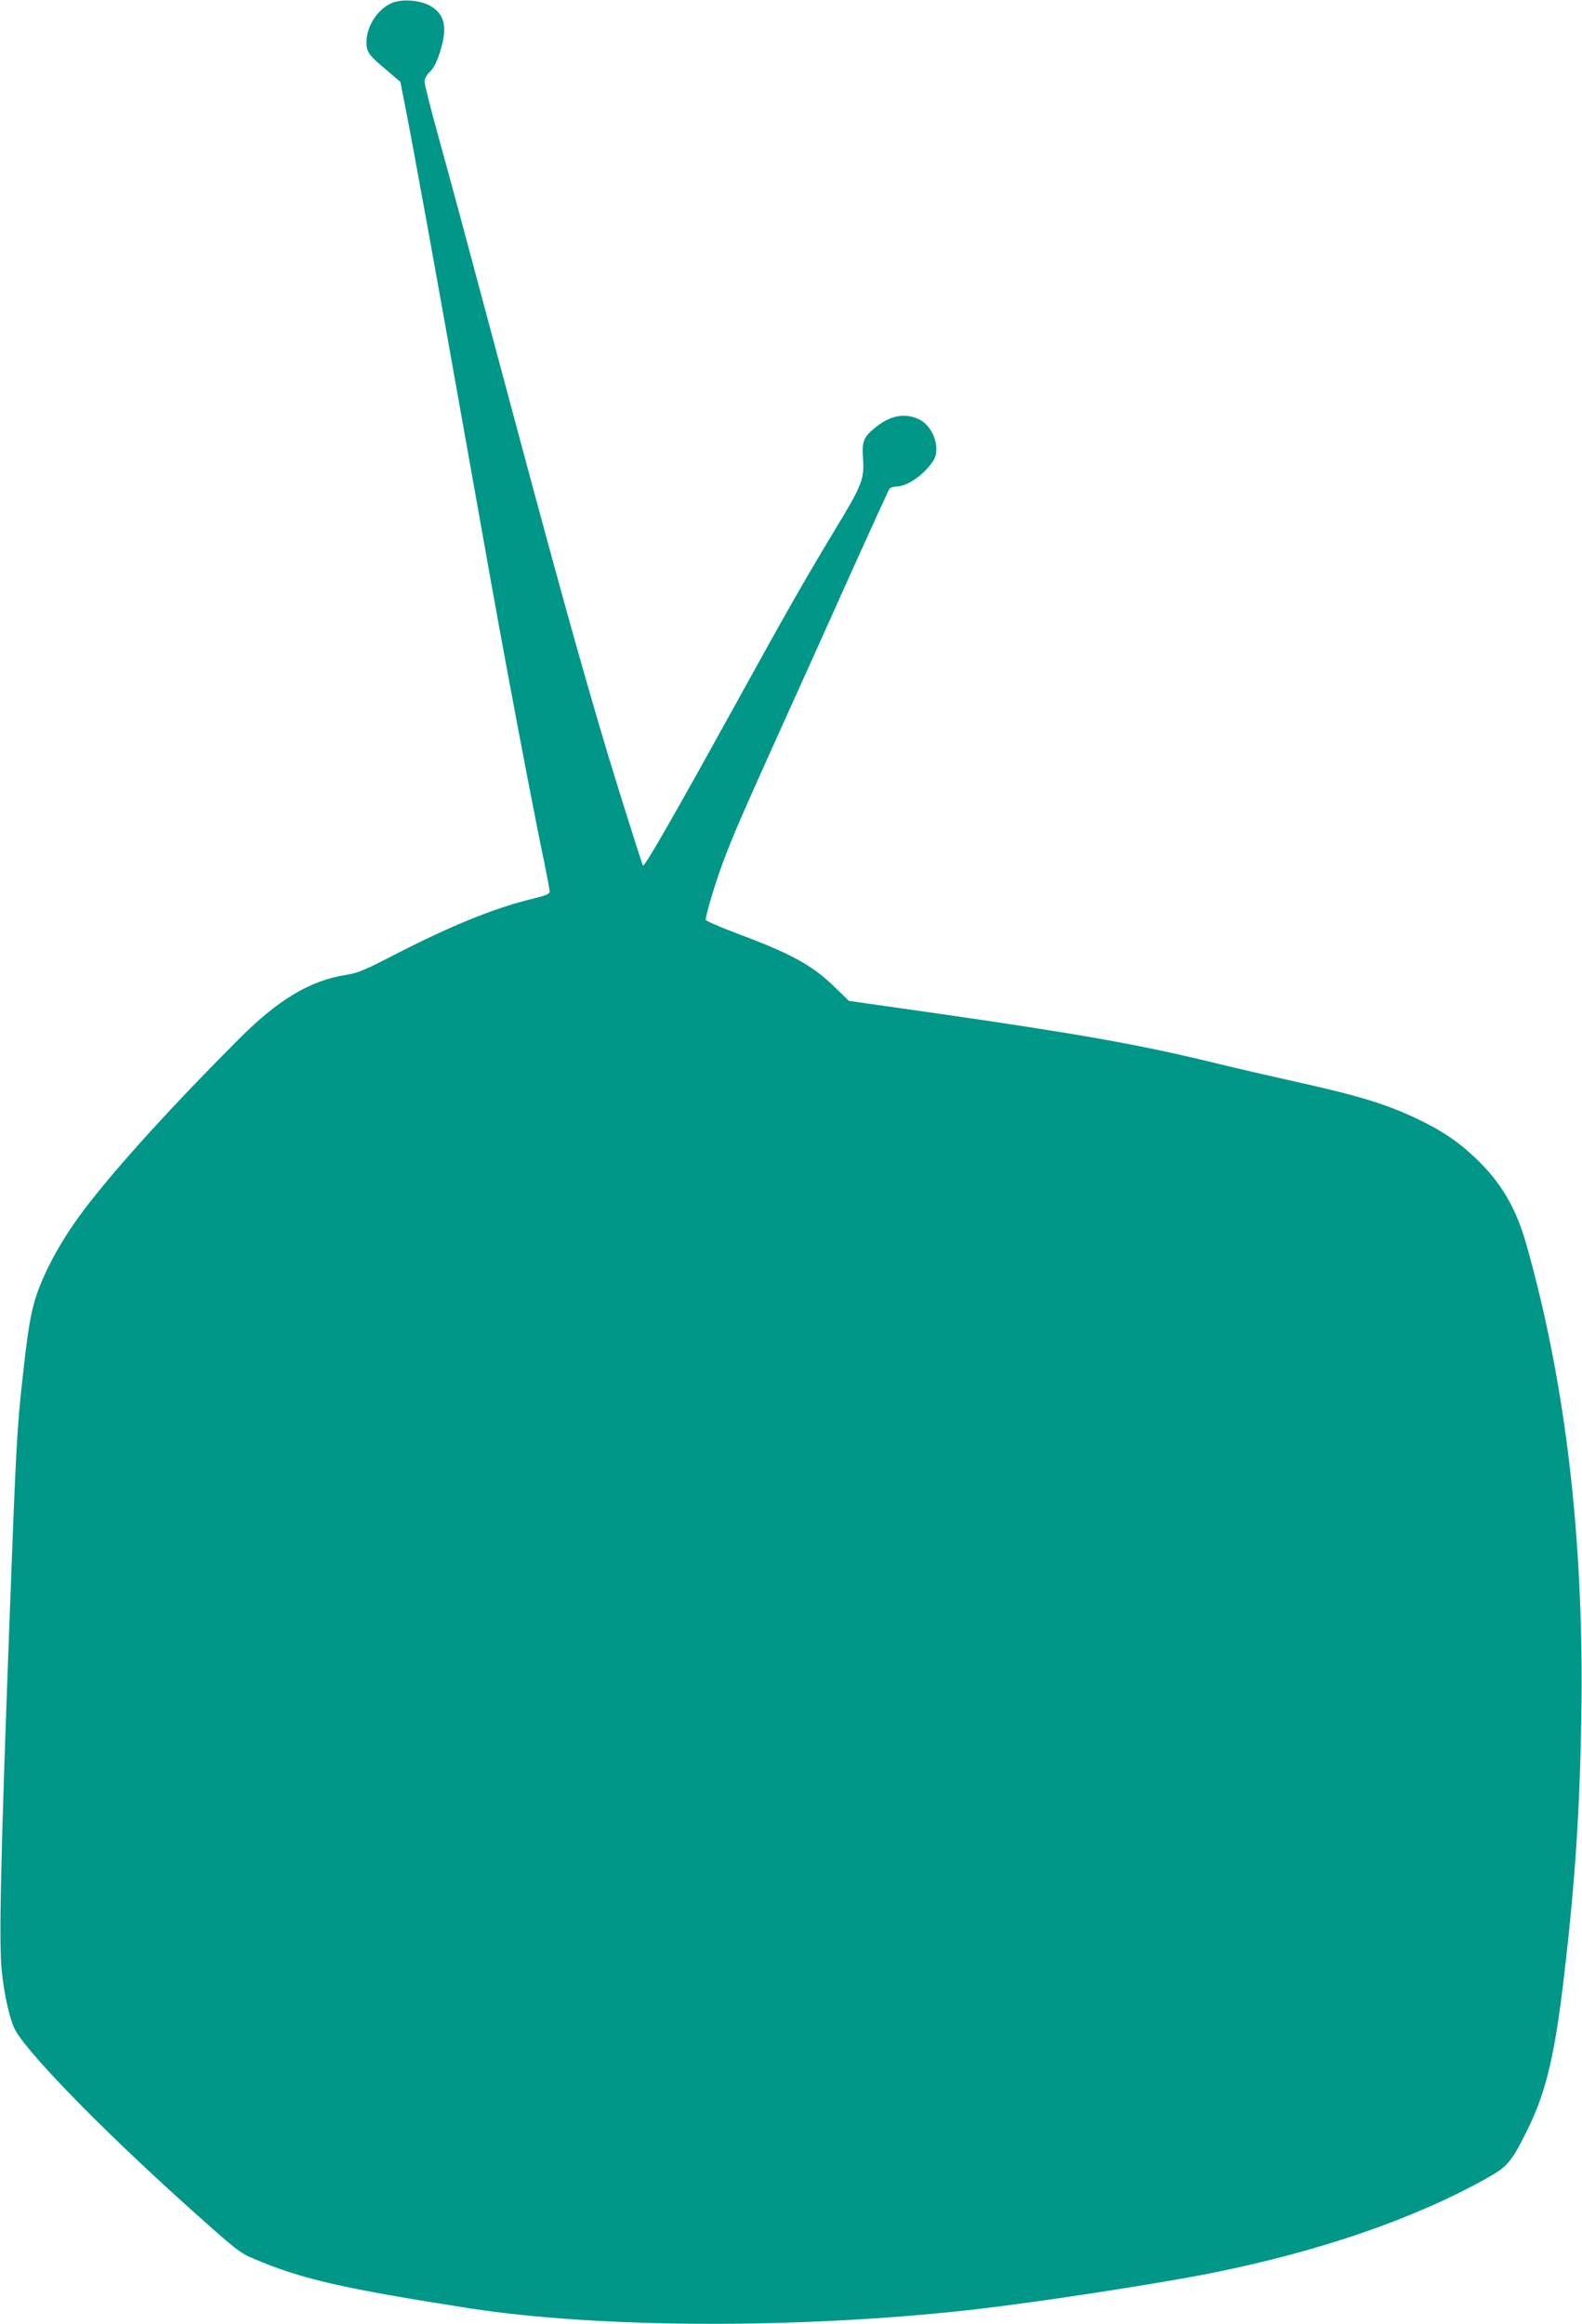
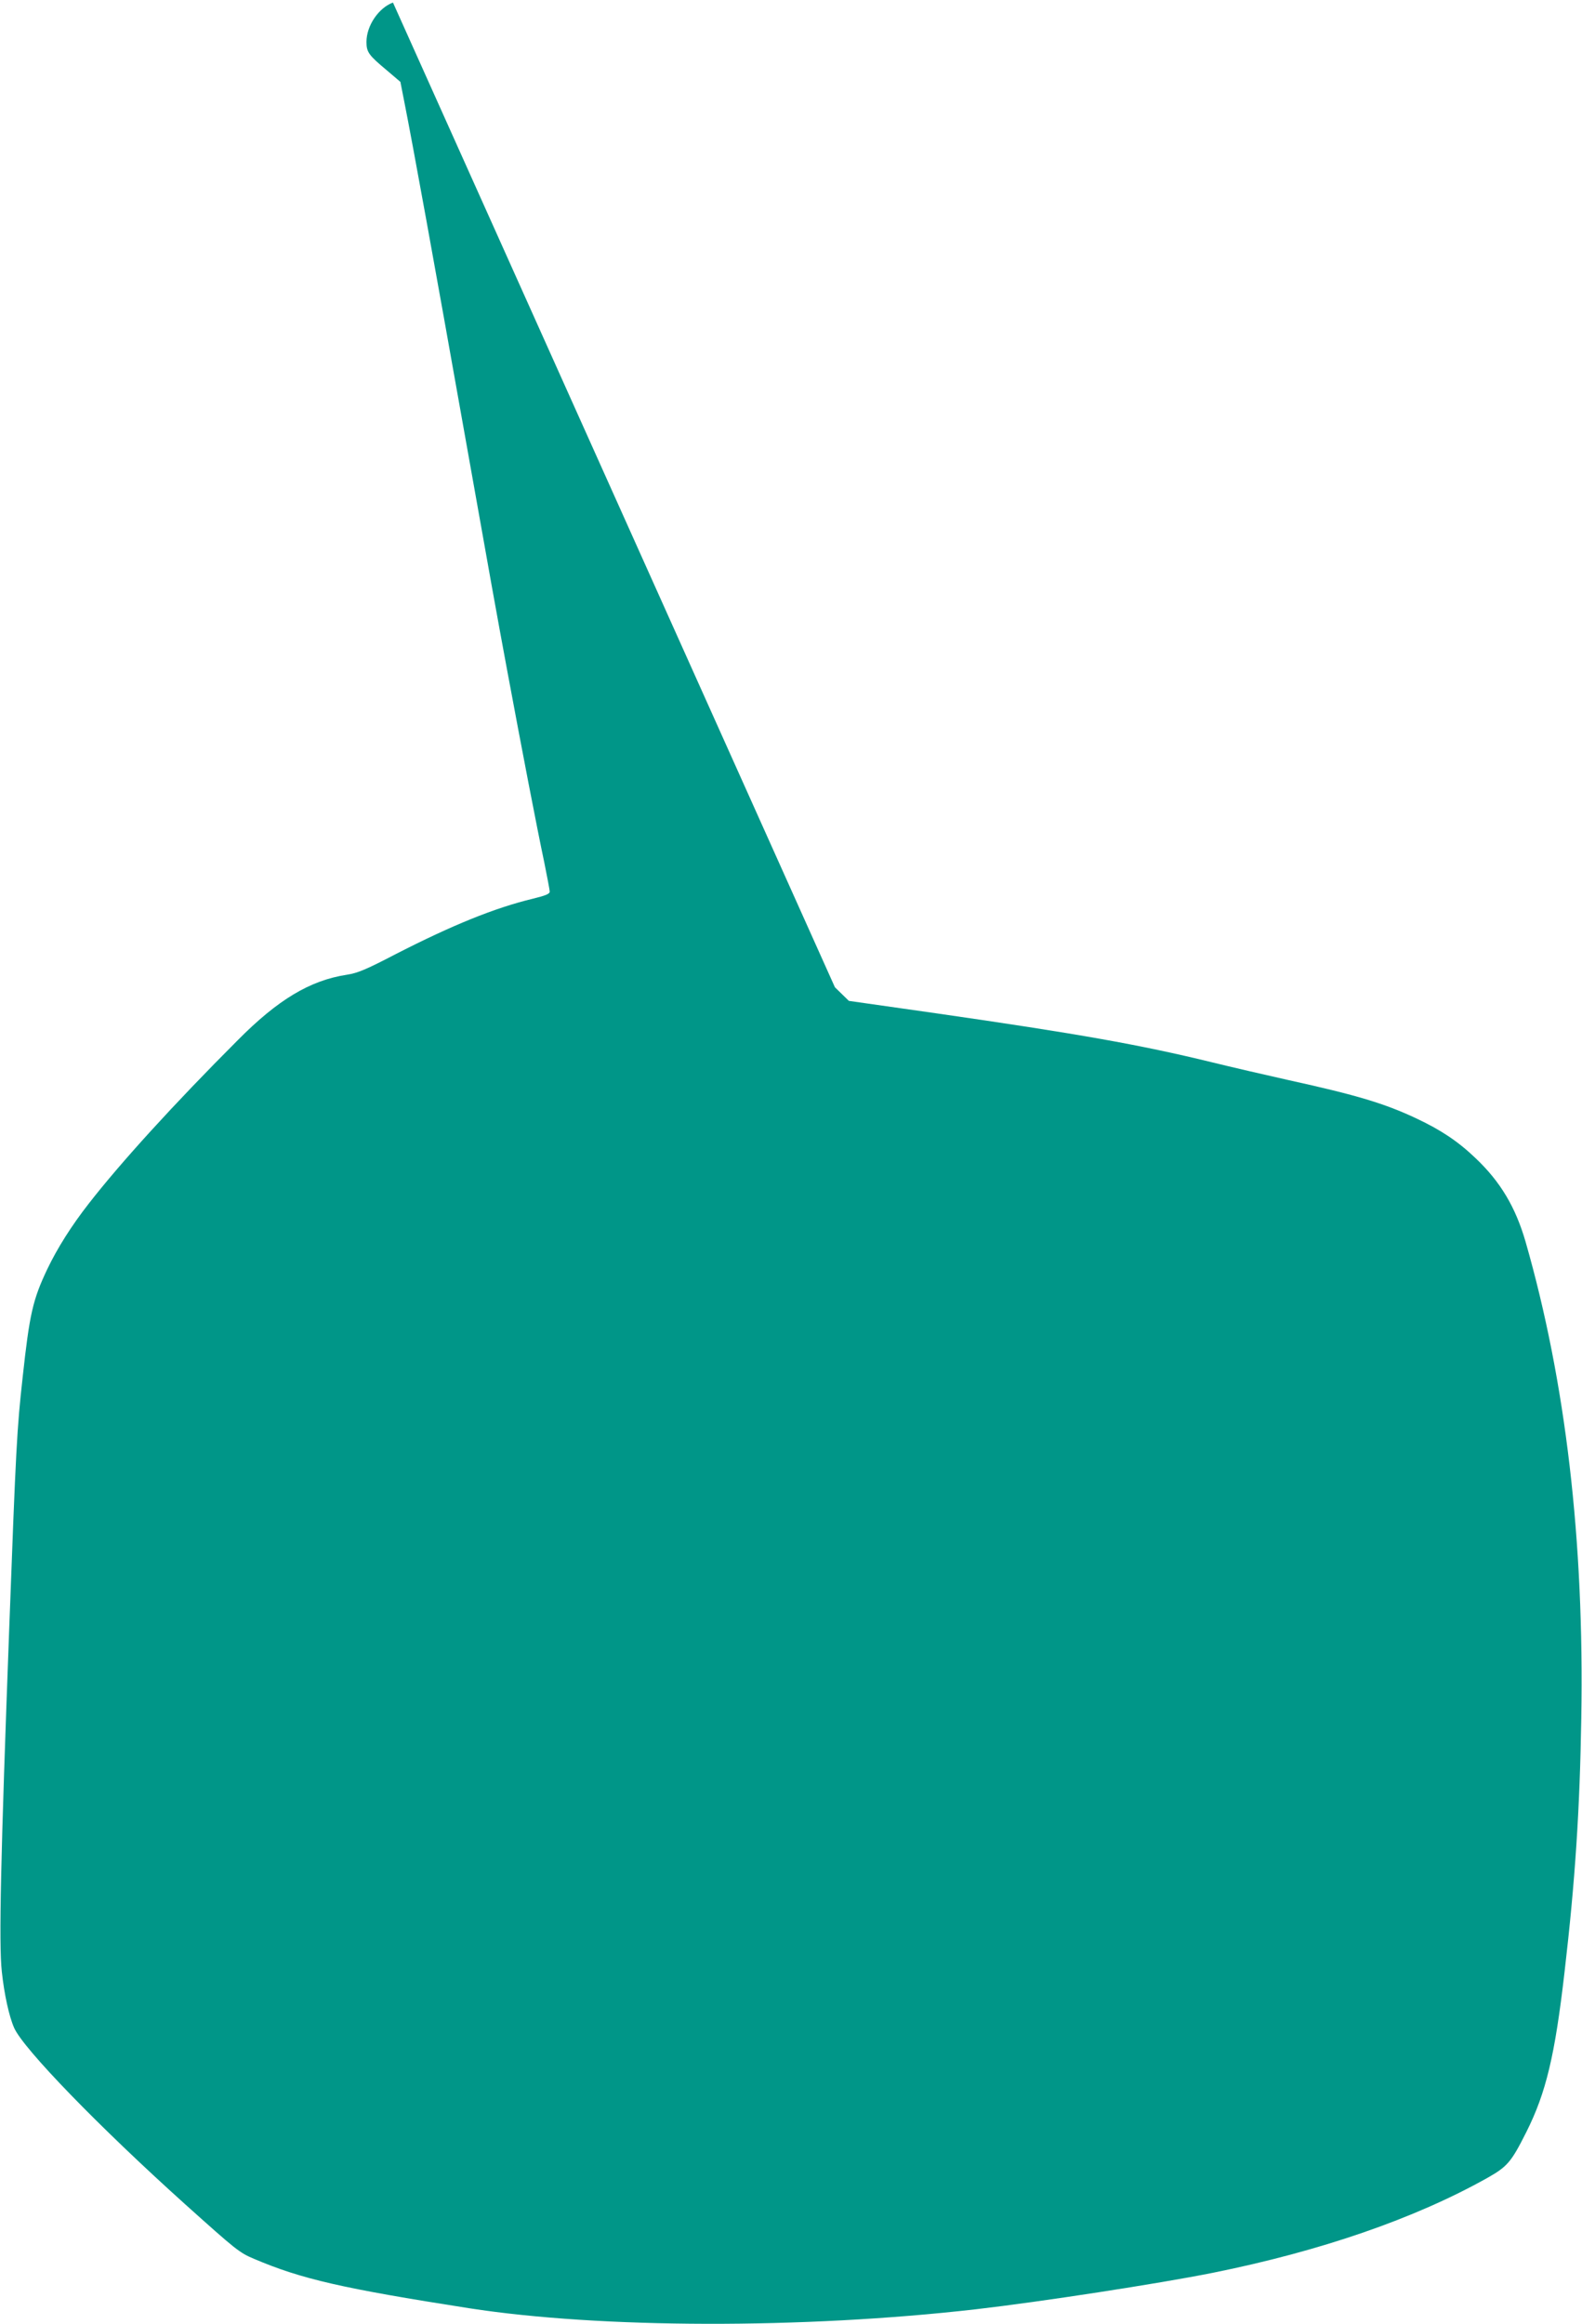
<svg xmlns="http://www.w3.org/2000/svg" version="1.0" width="872pt" height="1280pt" viewBox="0 0 872 1280" preserveAspectRatio="xMidYMid meet">
  <g transform="translate(0,1280) scale(0.1,-0.1)" fill="#009688" stroke="none">
-     <path d="M2166 12786 c-80 -30 -146 -128 -146 -217 0 -56 12 -73 113 -157 l74 -63 21 -107 c49 -247 161 -864 342 -1882 126 -709 169 -949 226 -1255 80 -430 163 -862 204 -1055 16 -80 30 -152 30 -161 0 -13 -23 -22 -92 -39 -212 -51 -445 -146 -754 -304 -167 -87 -213 -106 -272 -115 -203 -31 -380 -137 -602 -361 -351 -351 -646 -675 -821 -900 -96 -123 -173 -245 -229 -362 -79 -167 -97 -244 -135 -593 -32 -288 -37 -385 -74 -1380 -47 -1259 -58 -1745 -41 -1895 13 -123 40 -247 68 -310 51 -115 465 -542 942 -971 281 -252 299 -267 380 -301 263 -112 488 -163 1185 -272 723 -112 1839 -115 2793 -6 357 41 1007 141 1307 201 596 120 1114 299 1512 522 112 63 133 88 216 253 109 217 158 423 211 884 58 497 84 891 92 1395 17 979 -86 1855 -307 2625 -55 190 -138 330 -275 460 -97 93 -192 156 -326 219 -176 83 -330 129 -703 211 -126 28 -320 73 -430 100 -390 95 -731 156 -1518 269 l-478 68 -77 75 c-126 122 -234 182 -544 298 -93 35 -168 68 -168 74 0 28 54 206 94 313 56 150 100 252 333 768 105 231 277 614 383 850 107 237 198 436 203 443 5 6 21 12 36 12 61 0 154 64 204 140 44 65 4 188 -73 228 -77 39 -158 26 -239 -38 -71 -56 -81 -79 -74 -176 8 -112 -5 -146 -154 -391 -168 -278 -275 -466 -563 -988 -322 -583 -487 -871 -496 -863 -4 5 -126 390 -189 598 -152 505 -289 1000 -614 2215 -132 495 -276 1030 -321 1190 -44 159 -80 301 -80 316 0 15 12 37 30 54 21 20 38 54 55 108 43 135 28 207 -52 254 -54 31 -149 40 -207 19z" />
+     <path d="M2166 12786 c-80 -30 -146 -128 -146 -217 0 -56 12 -73 113 -157 l74 -63 21 -107 c49 -247 161 -864 342 -1882 126 -709 169 -949 226 -1255 80 -430 163 -862 204 -1055 16 -80 30 -152 30 -161 0 -13 -23 -22 -92 -39 -212 -51 -445 -146 -754 -304 -167 -87 -213 -106 -272 -115 -203 -31 -380 -137 -602 -361 -351 -351 -646 -675 -821 -900 -96 -123 -173 -245 -229 -362 -79 -167 -97 -244 -135 -593 -32 -288 -37 -385 -74 -1380 -47 -1259 -58 -1745 -41 -1895 13 -123 40 -247 68 -310 51 -115 465 -542 942 -971 281 -252 299 -267 380 -301 263 -112 488 -163 1185 -272 723 -112 1839 -115 2793 -6 357 41 1007 141 1307 201 596 120 1114 299 1512 522 112 63 133 88 216 253 109 217 158 423 211 884 58 497 84 891 92 1395 17 979 -86 1855 -307 2625 -55 190 -138 330 -275 460 -97 93 -192 156 -326 219 -176 83 -330 129 -703 211 -126 28 -320 73 -430 100 -390 95 -731 156 -1518 269 l-478 68 -77 75 z" />
  </g>
</svg>